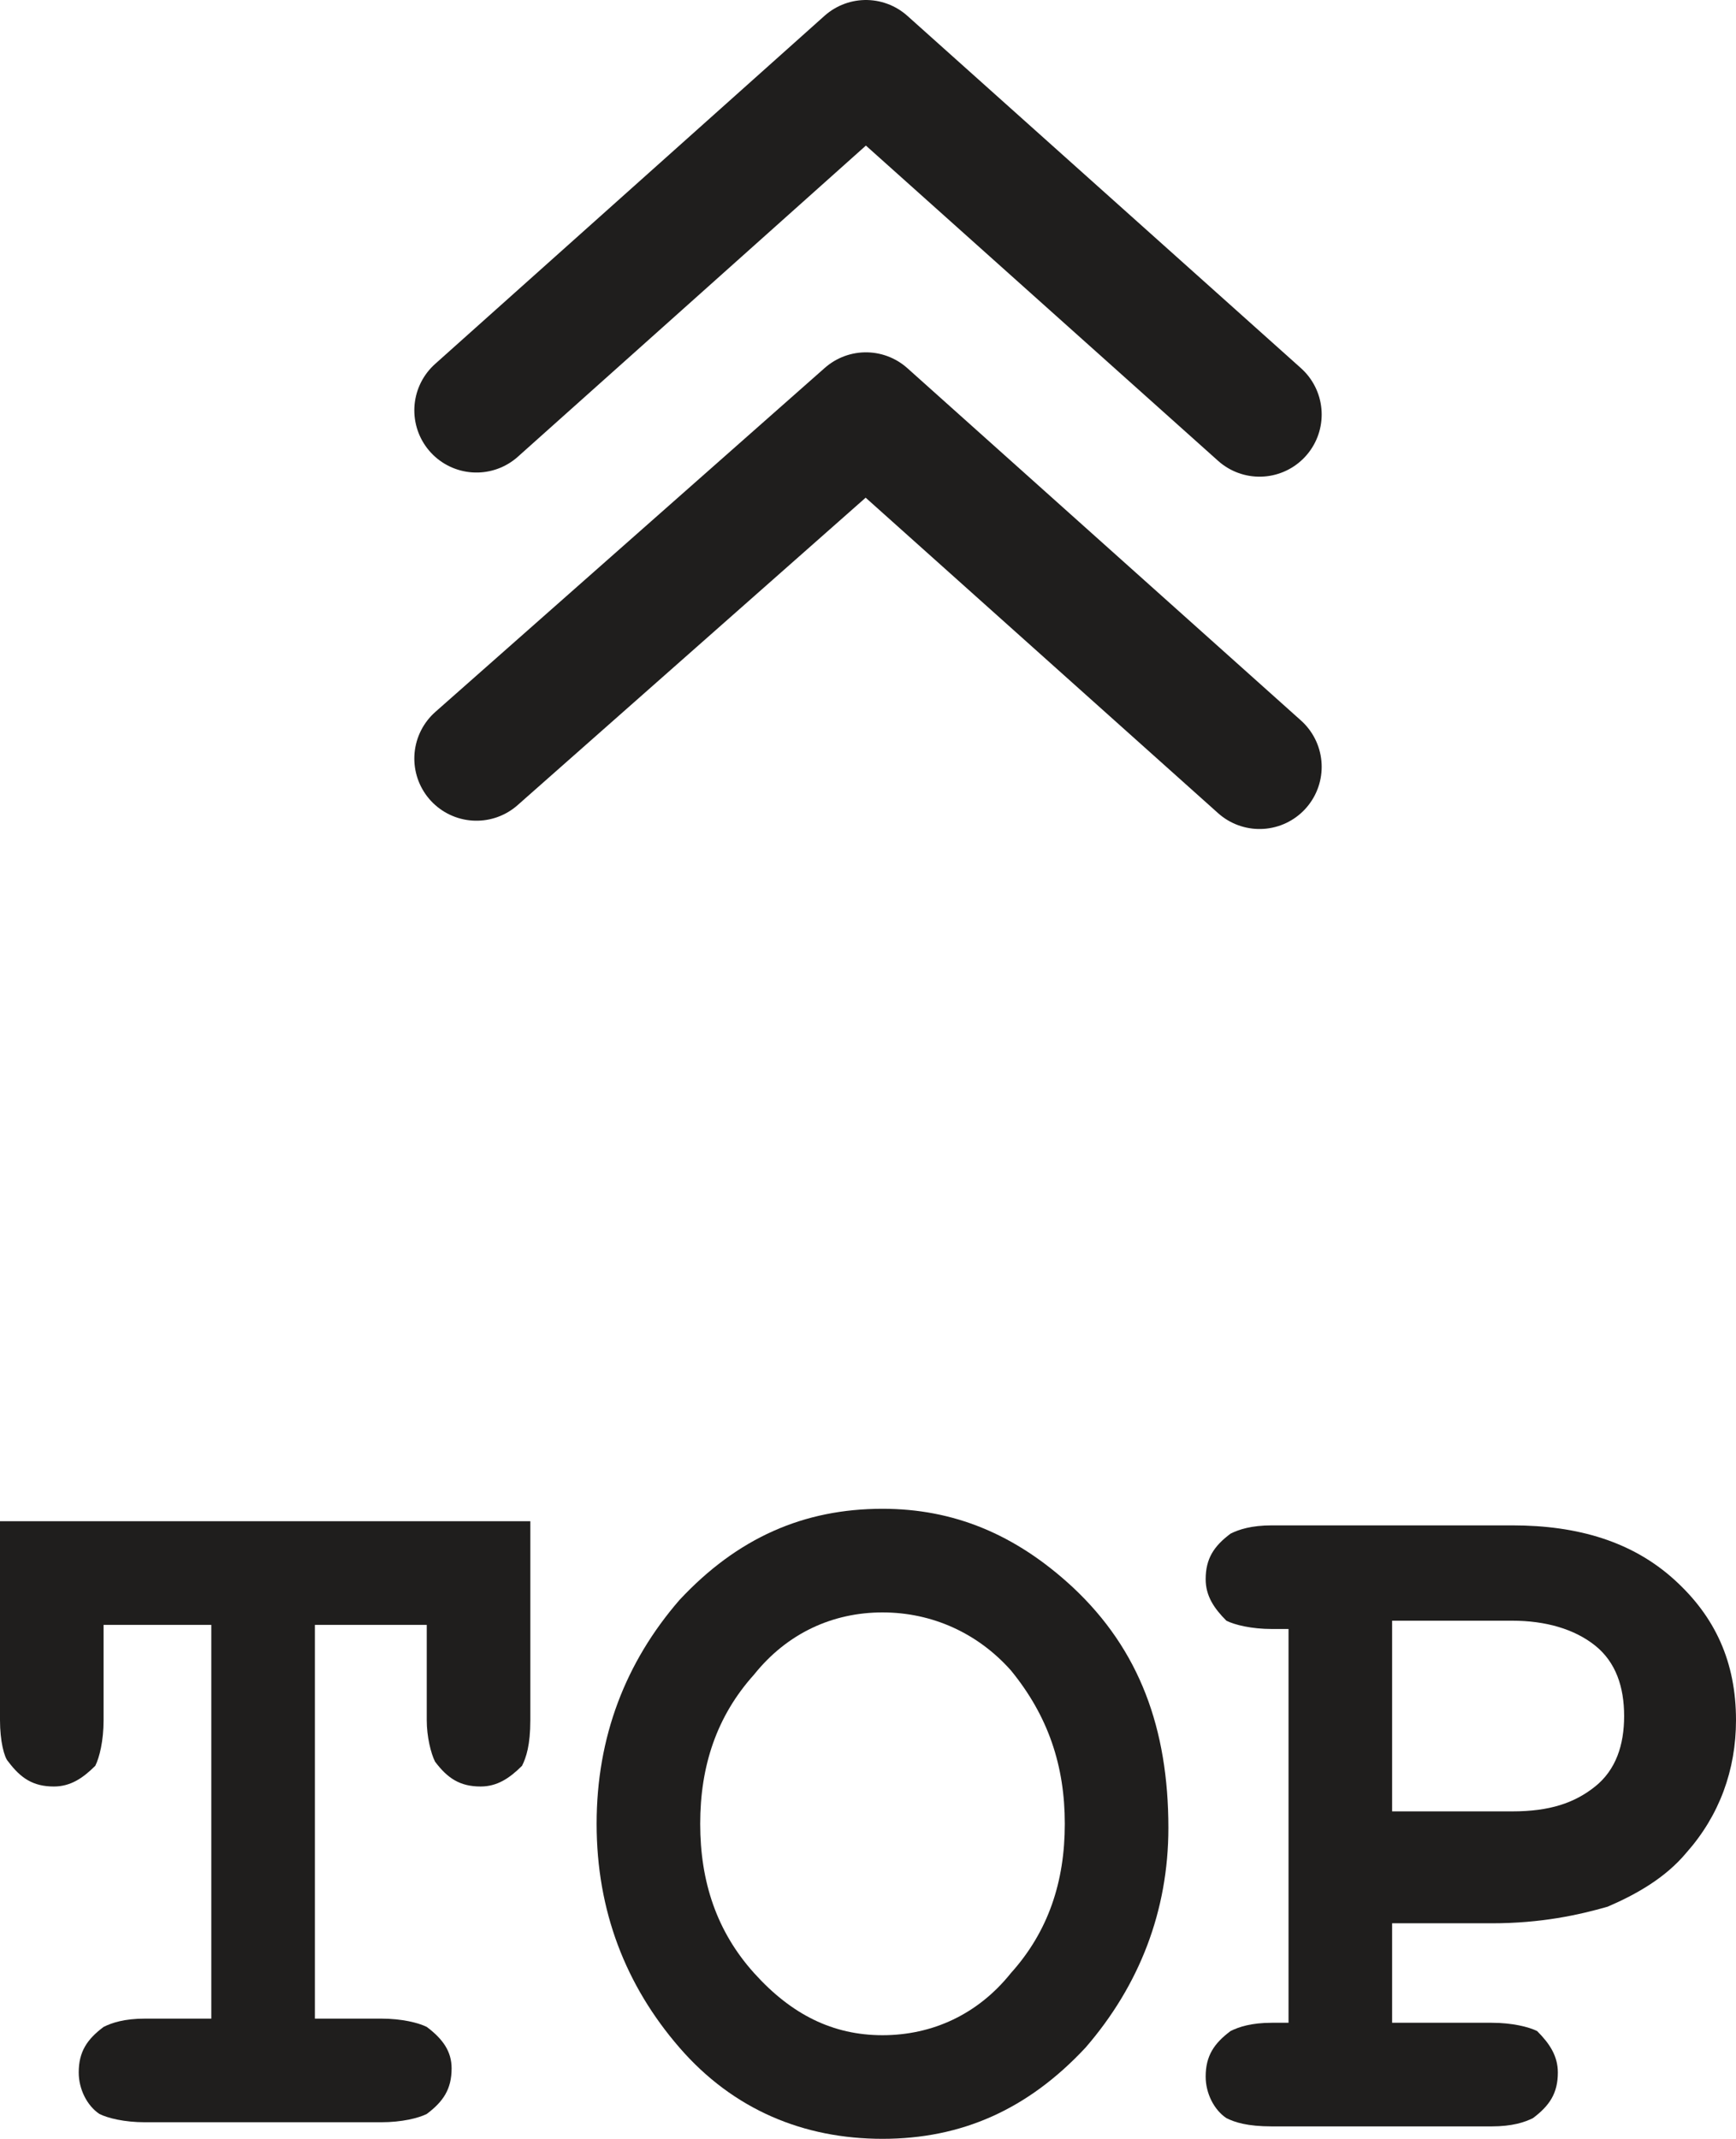
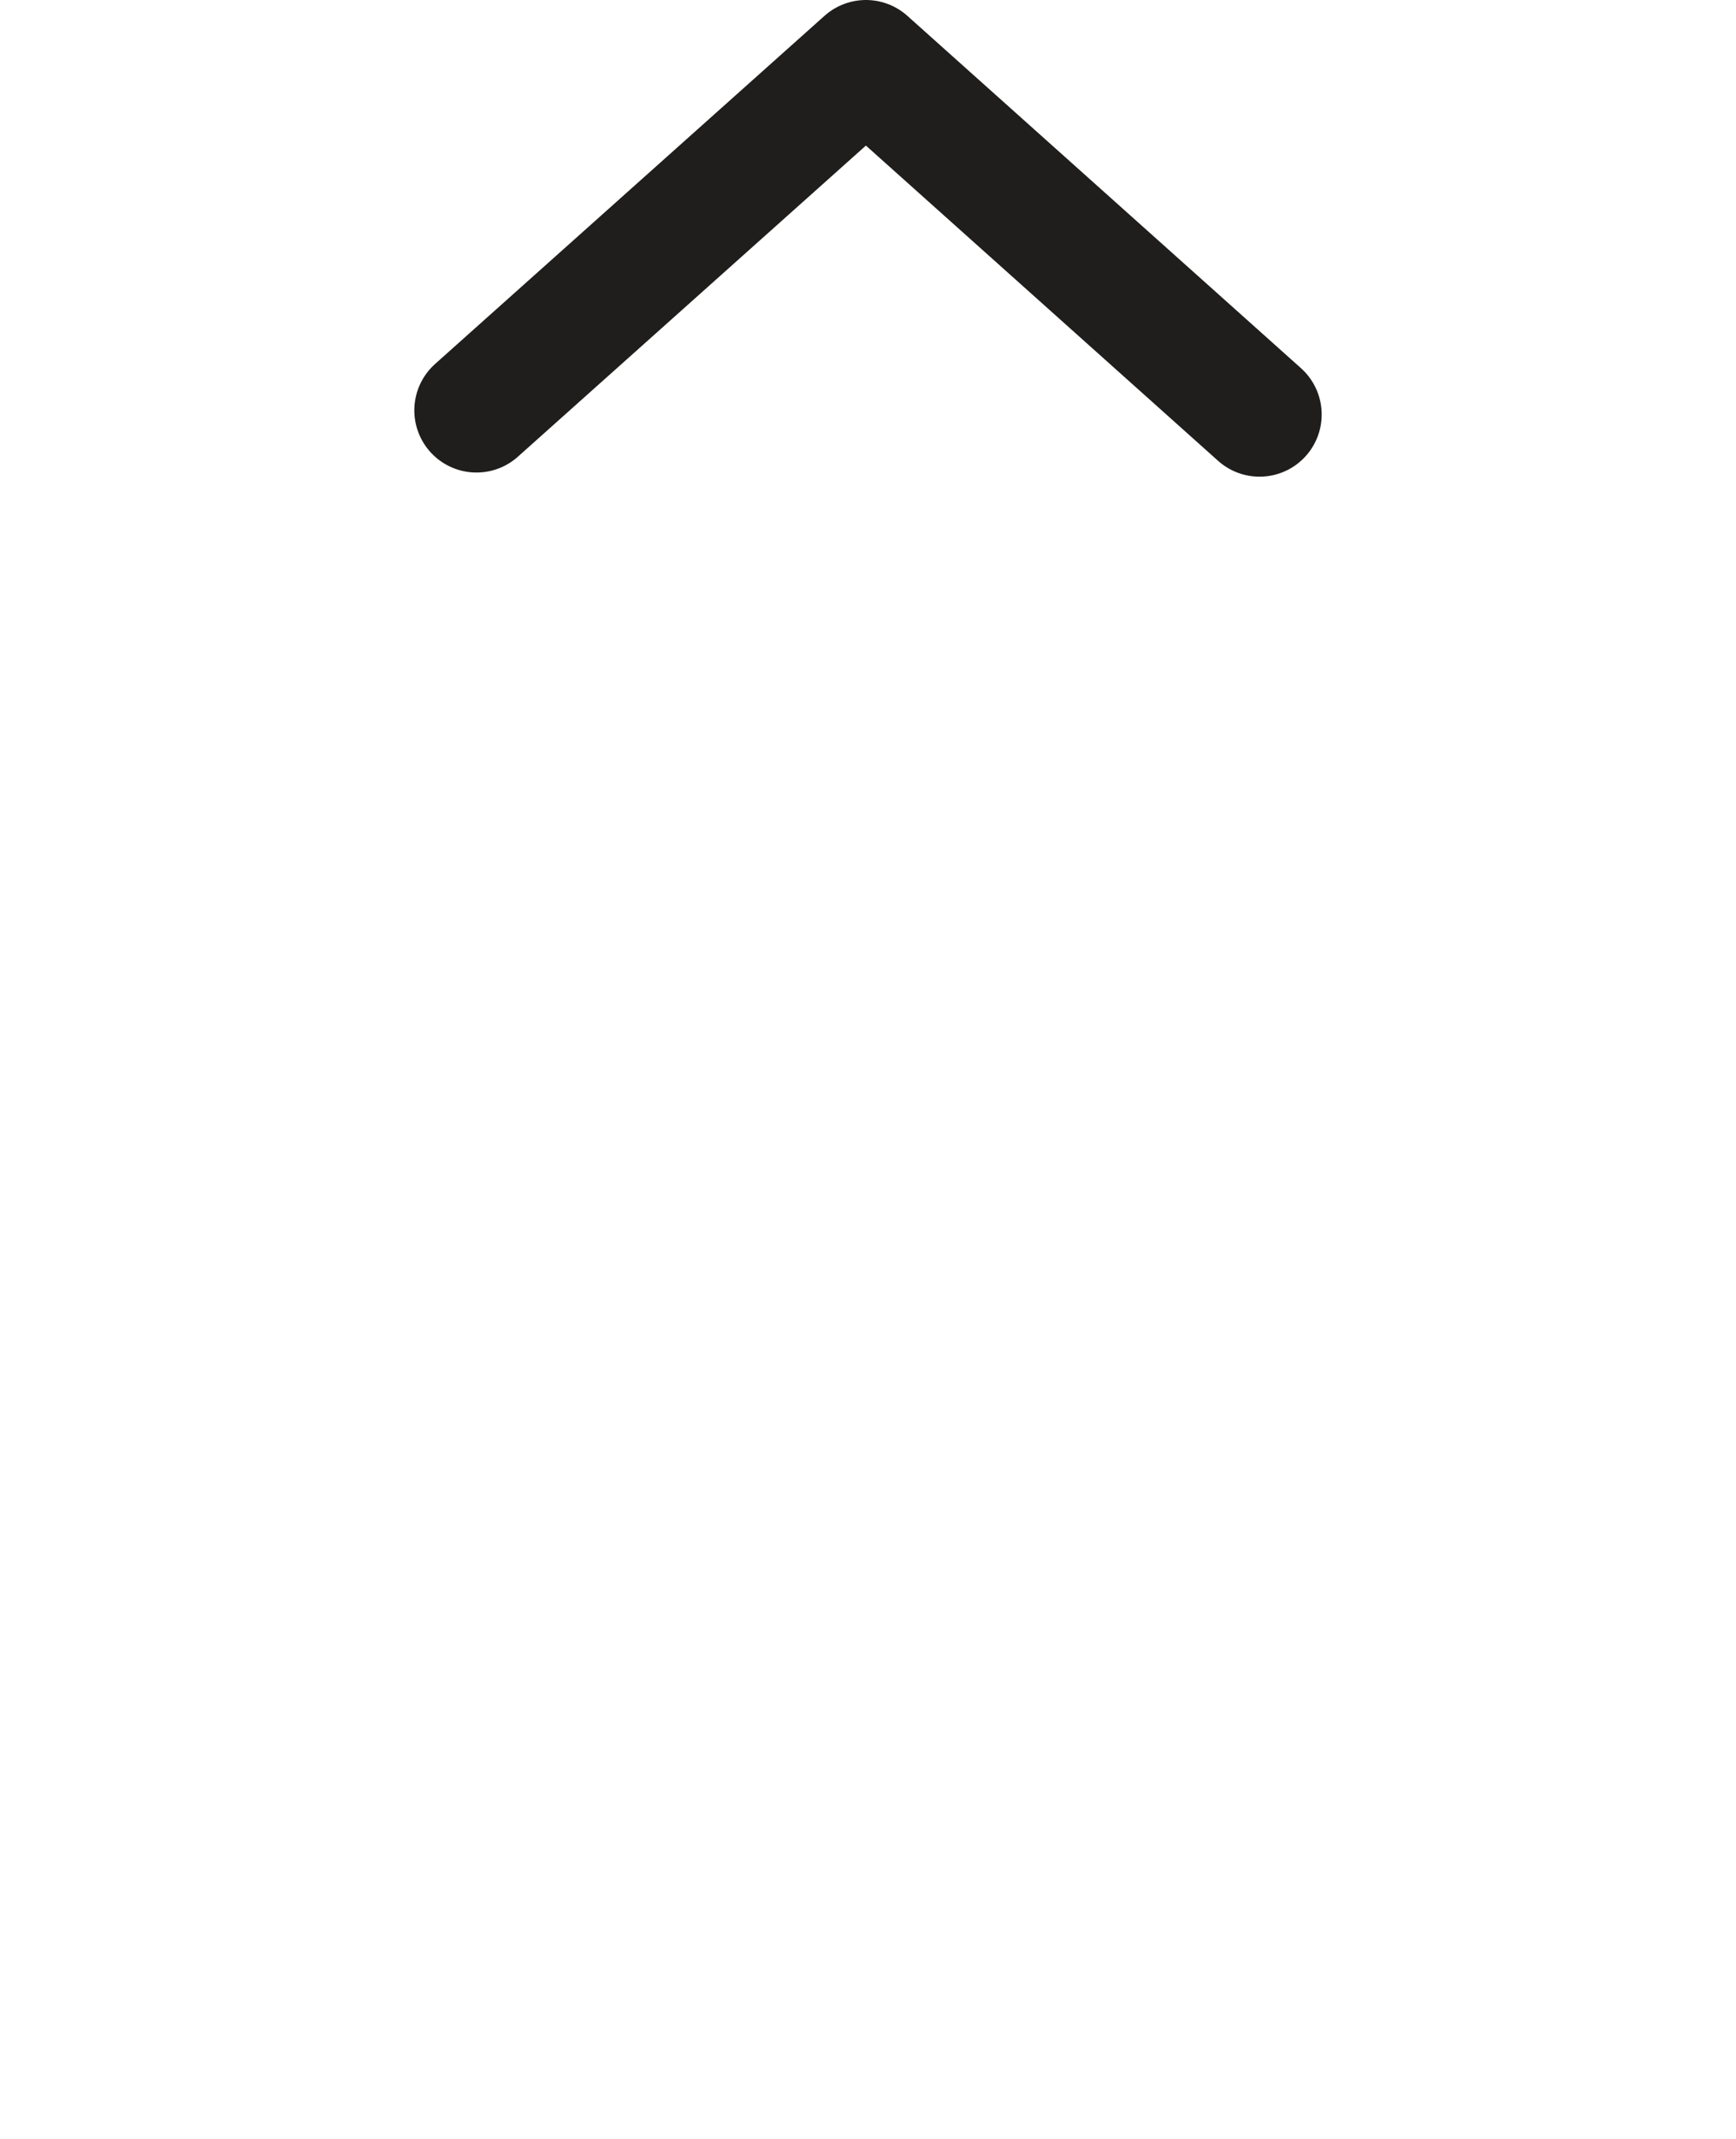
<svg xmlns="http://www.w3.org/2000/svg" version="1.1" id="圖層_1" x="0px" y="0px" viewBox="0 0 41.9 51.6" style="enable-background:new 0 0 41.9 51.6;" xml:space="preserve">
  <style type="text/css">
	.st0{fill:none;stroke:#1F1E1D;stroke-width:3;stroke-linecap:round;stroke-linejoin:round;stroke-miterlimit:10;}
	.st1{fill:#1F1E1D;}
</style>
  <g>
    <polyline class="st0" points="11.5,9.9 20.9,1.5 30.4,10  " />
-     <polyline class="st0" points="11.5,18.3 20.9,10 30.4,18.5  " />
    <g>
-       <path class="st1" d="M7.6,39.2v9.5h1.6c0.5,0,0.9,0.1,1.1,0.2c0.4,0.3,0.6,0.6,0.6,1c0,0.5-0.2,0.8-0.6,1.1    c-0.2,0.1-0.6,0.2-1.1,0.2H3.5c-0.5,0-0.9-0.1-1.1-0.2c-0.3-0.2-0.5-0.6-0.5-1c0-0.5,0.2-0.8,0.6-1.1c0.2-0.1,0.5-0.2,1-0.2h1.6    v-9.5H2.5v2.3c0,0.5-0.1,0.9-0.2,1.1c-0.3,0.3-0.6,0.5-1,0.5c-0.5,0-0.8-0.2-1.1-0.6C0.1,42.4,0,42,0,41.5v-4.8h12.8v4.8    c0,0.6-0.1,0.9-0.2,1.1c-0.3,0.3-0.6,0.5-1,0.5c-0.5,0-0.8-0.2-1.1-0.6c-0.1-0.2-0.2-0.6-0.2-1v-2.3H7.6z" />
-       <path class="st1" d="M21.3,36.4c1.7,0,3.2,0.6,4.6,1.9c1.6,1.5,2.3,3.4,2.3,5.8c0,2-0.7,3.8-2,5.3c-1.4,1.5-3,2.2-4.9,2.2    c-1.9,0-3.6-0.7-4.9-2.2c-1.3-1.5-2-3.3-2-5.4c0-2.1,0.7-3.9,2-5.4C17.8,37.1,19.4,36.4,21.3,36.4z M21.3,38.9    c-1.2,0-2.3,0.5-3.1,1.5c-0.9,1-1.3,2.2-1.3,3.6c0,1.4,0.4,2.6,1.3,3.6c0.9,1,1.9,1.5,3.1,1.5c1.2,0,2.3-0.5,3.1-1.5    c0.9-1,1.3-2.2,1.3-3.6c0-1.4-0.4-2.6-1.3-3.7C23.6,39.4,22.5,38.9,21.3,38.9z" />
-       <path class="st1" d="M33.6,46.3v2.5H36c0.5,0,0.9,0.1,1.1,0.2c0.3,0.3,0.5,0.6,0.5,1c0,0.5-0.2,0.8-0.6,1.1    c-0.2,0.1-0.5,0.2-1,0.2h-5.3c-0.6,0-0.9-0.1-1.1-0.2c-0.3-0.2-0.5-0.6-0.5-1c0-0.5,0.2-0.8,0.6-1.1c0.2-0.1,0.5-0.2,1-0.2h0.4    v-9.5h-0.4c-0.5,0-0.9-0.1-1.1-0.2c-0.3-0.3-0.5-0.6-0.5-1c0-0.5,0.2-0.8,0.6-1.1c0.2-0.1,0.5-0.2,1-0.2h5.8    c1.6,0,2.9,0.4,3.9,1.3c1,0.9,1.5,2,1.5,3.4c0,1.2-0.4,2.3-1.2,3.2c-0.5,0.6-1.2,1-1.9,1.3c-0.7,0.2-1.6,0.4-2.8,0.4H33.6z     M33.6,39.2v4.5h2.9c0.9,0,1.5-0.2,2-0.6c0.5-0.4,0.7-1,0.7-1.7c0-0.7-0.2-1.3-0.7-1.7c-0.5-0.4-1.2-0.6-2-0.6H33.6z" />
-     </g>
+       </g>
  </g>
</svg>